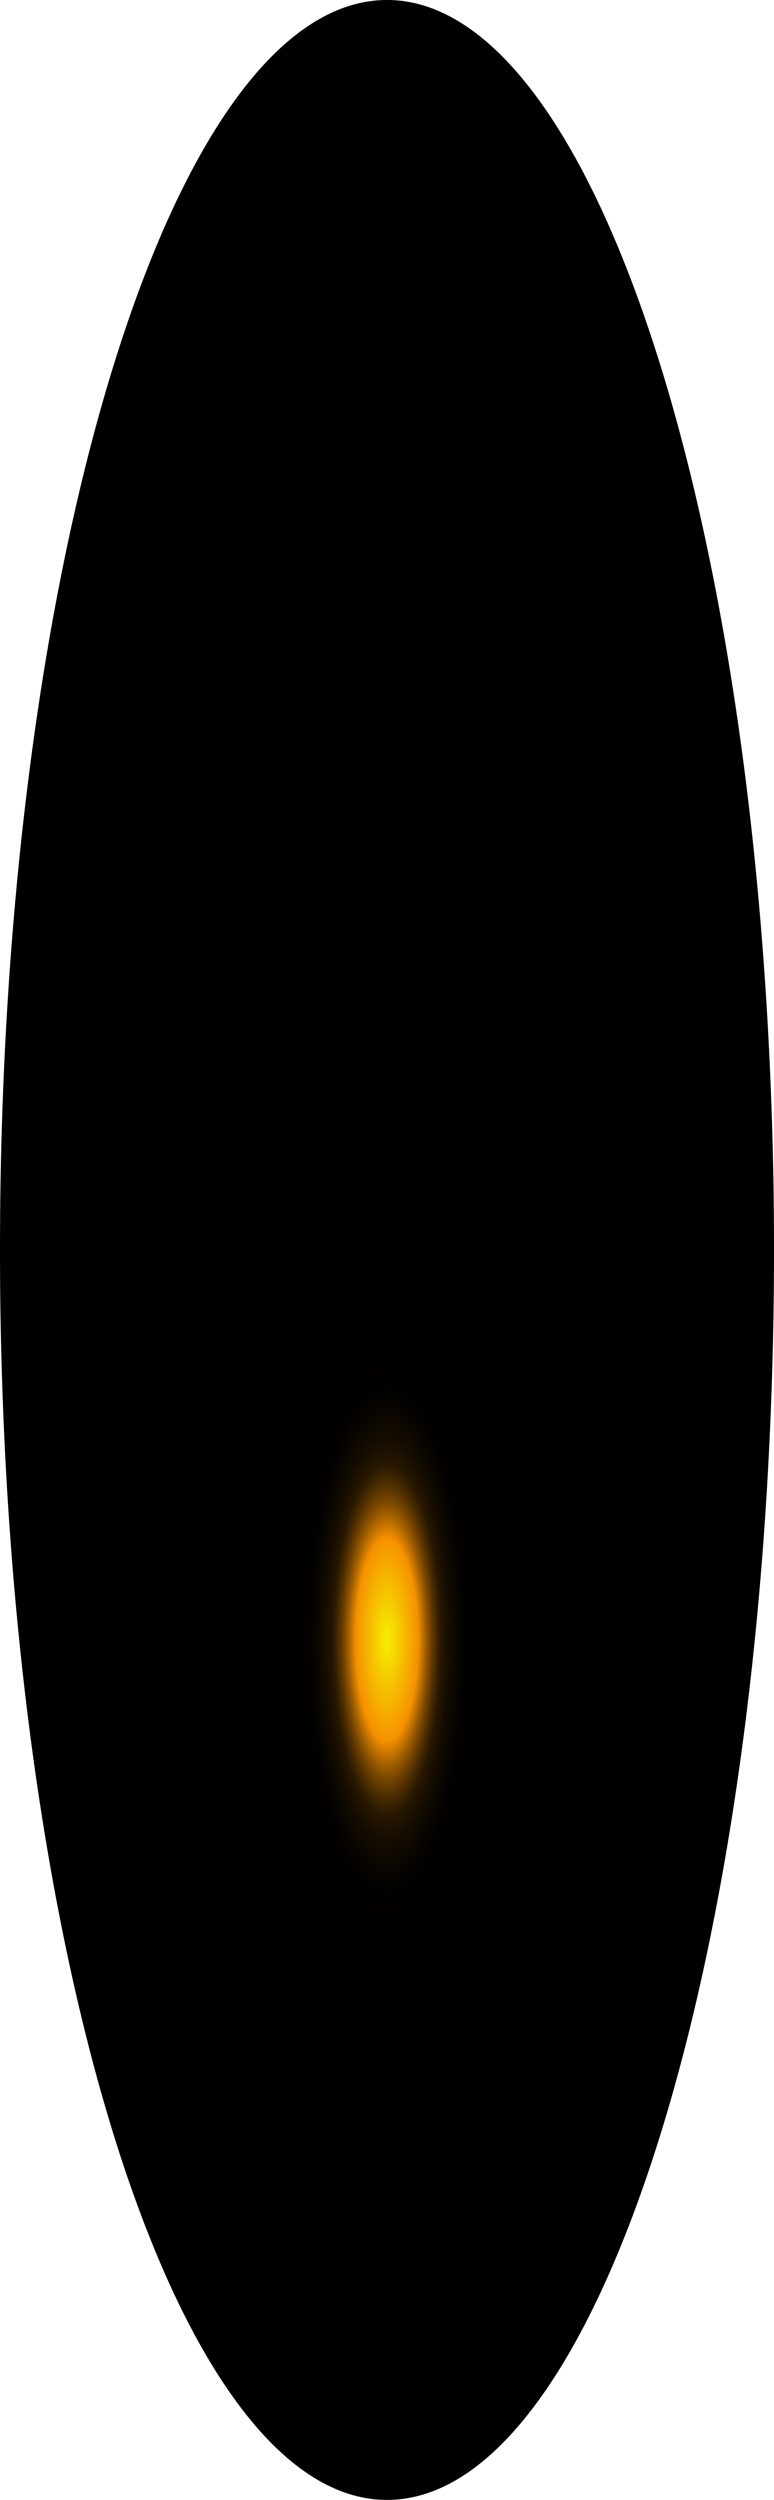
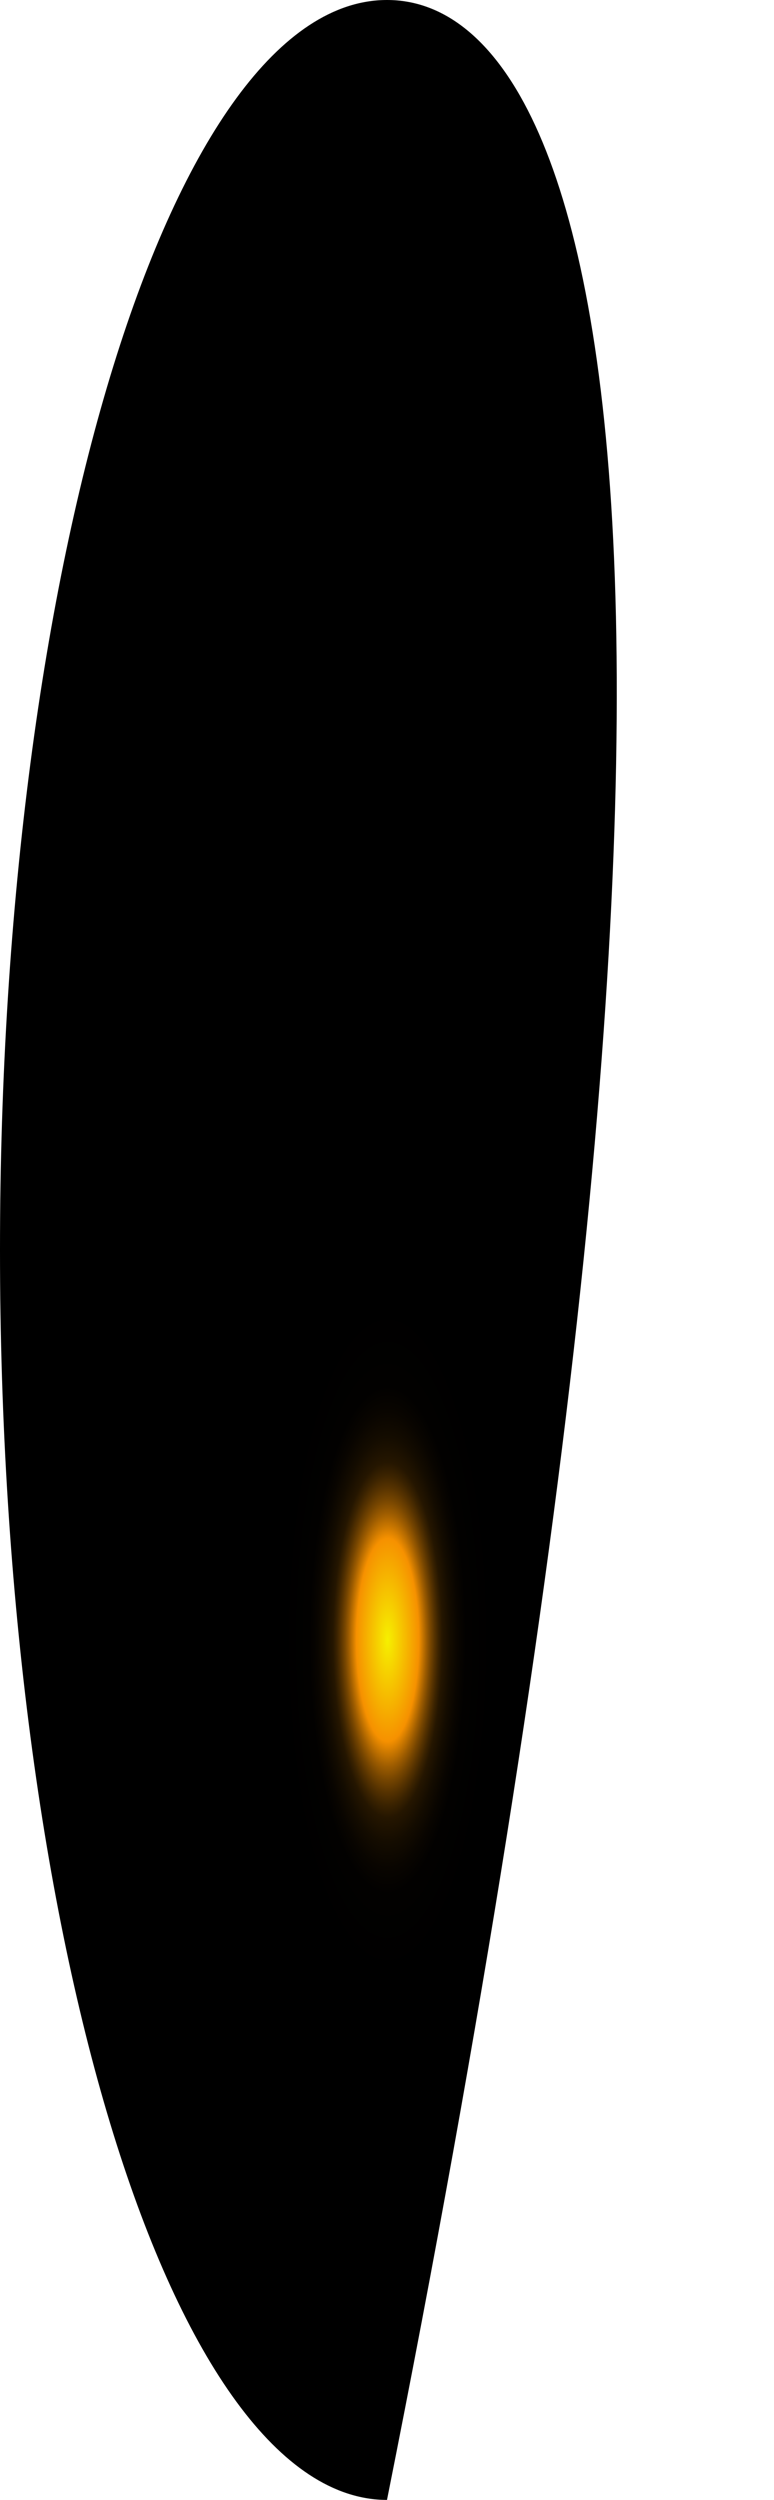
<svg xmlns="http://www.w3.org/2000/svg" fill="none" height="100%" overflow="visible" preserveAspectRatio="none" style="display: block;" viewBox="0 0 27.026 87.28" width="100%">
-   <path d="M13.513 87.28C20.976 87.28 27.026 67.742 27.026 43.64C27.026 19.538 20.976 0 13.513 0C6.05 0 0 19.538 0 43.64C0 67.742 6.05 87.28 13.513 87.28Z" fill="url(#paint0_radial_0_426)" id="Vector" style="mix-blend-mode:screen" />
+   <path d="M13.513 87.28C27.026 19.538 20.976 0 13.513 0C6.05 0 0 19.538 0 43.64C0 67.742 6.05 87.28 13.513 87.28Z" fill="url(#paint0_radial_0_426)" id="Vector" style="mix-blend-mode:screen" />
  <defs>
    <radialGradient cx="0" cy="0" gradientTransform="translate(13.513 57.067) scale(13.513 43.674)" gradientUnits="userSpaceOnUse" id="paint0_radial_0_426" r="1">
      <stop stop-color="#F6F000" />
      <stop offset="0.08" stop-color="#F69100" />
      <stop offset="0.09" stop-color="#C87600" />
      <stop offset="0.1" stop-color="#9D5C00" />
      <stop offset="0.11" stop-color="#774600" />
      <stop offset="0.12" stop-color="#573300" />
      <stop offset="0.13" stop-color="#3B2300" />
      <stop offset="0.14" stop-color="#251600" />
      <stop offset="0.16" stop-color="#140C00" />
      <stop offset="0.18" stop-color="#090500" />
      <stop offset="0.2" stop-color="#020100" />
      <stop offset="0.27" />
    </radialGradient>
  </defs>
</svg>